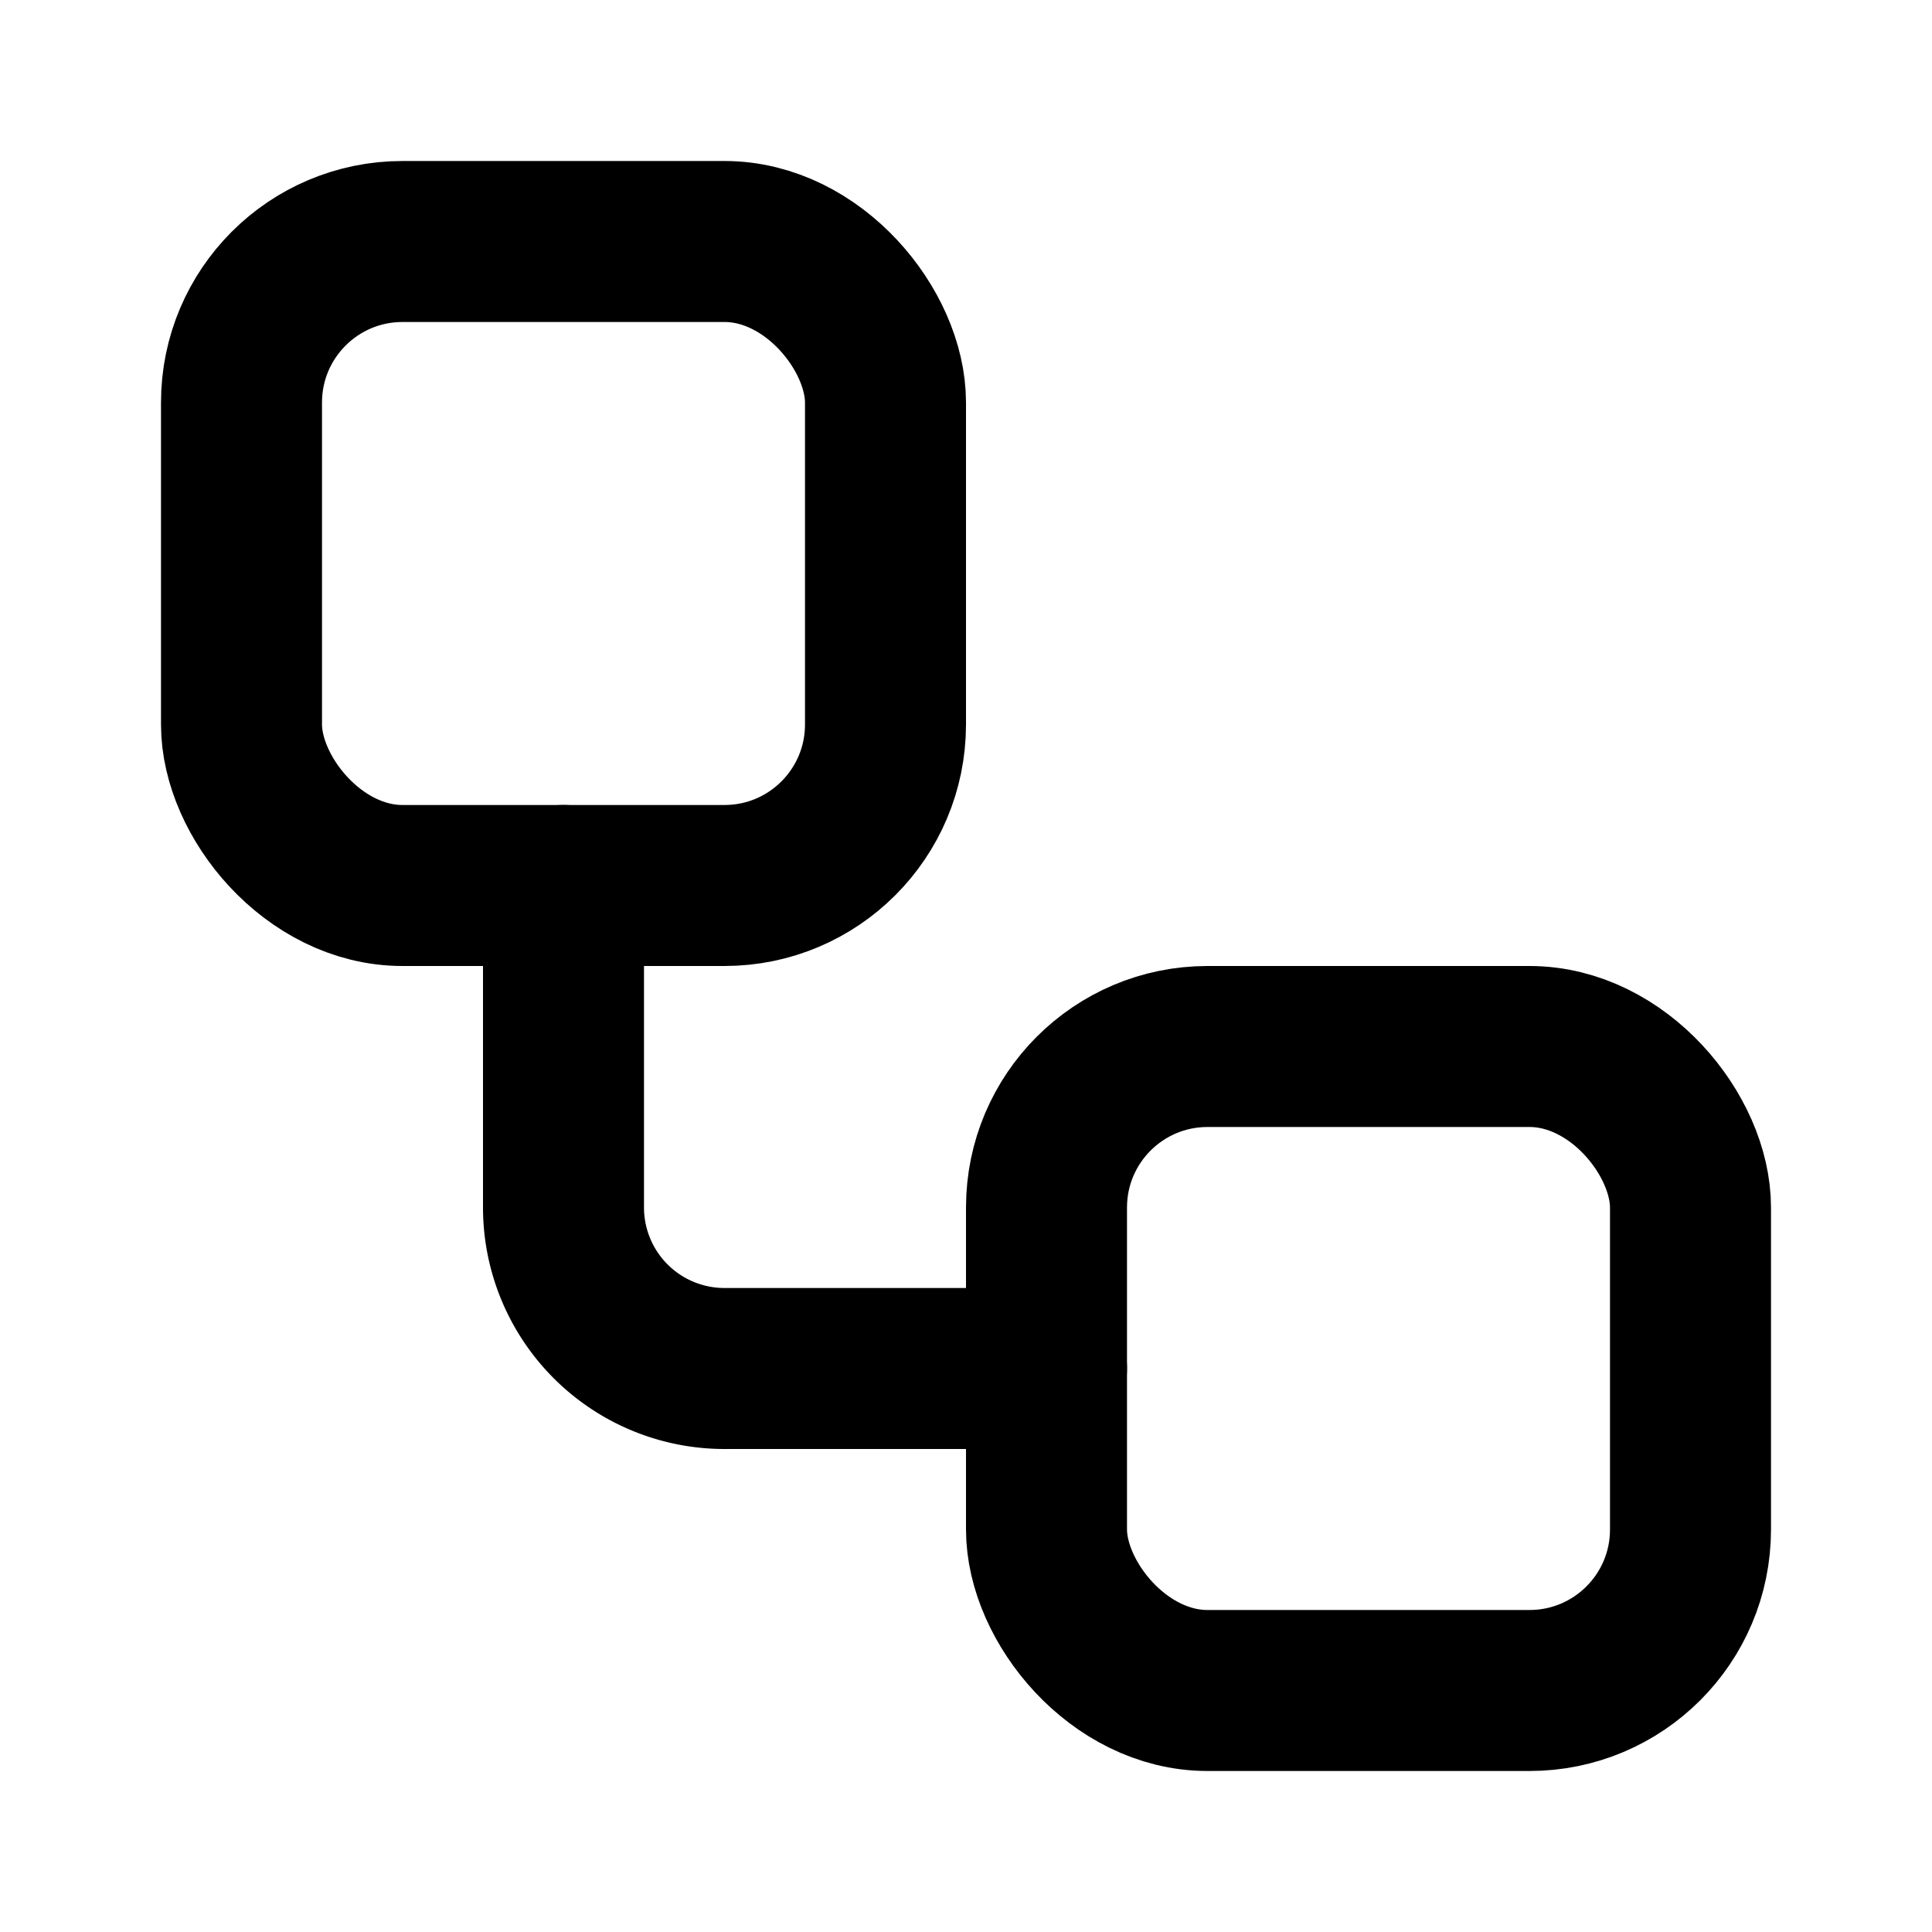
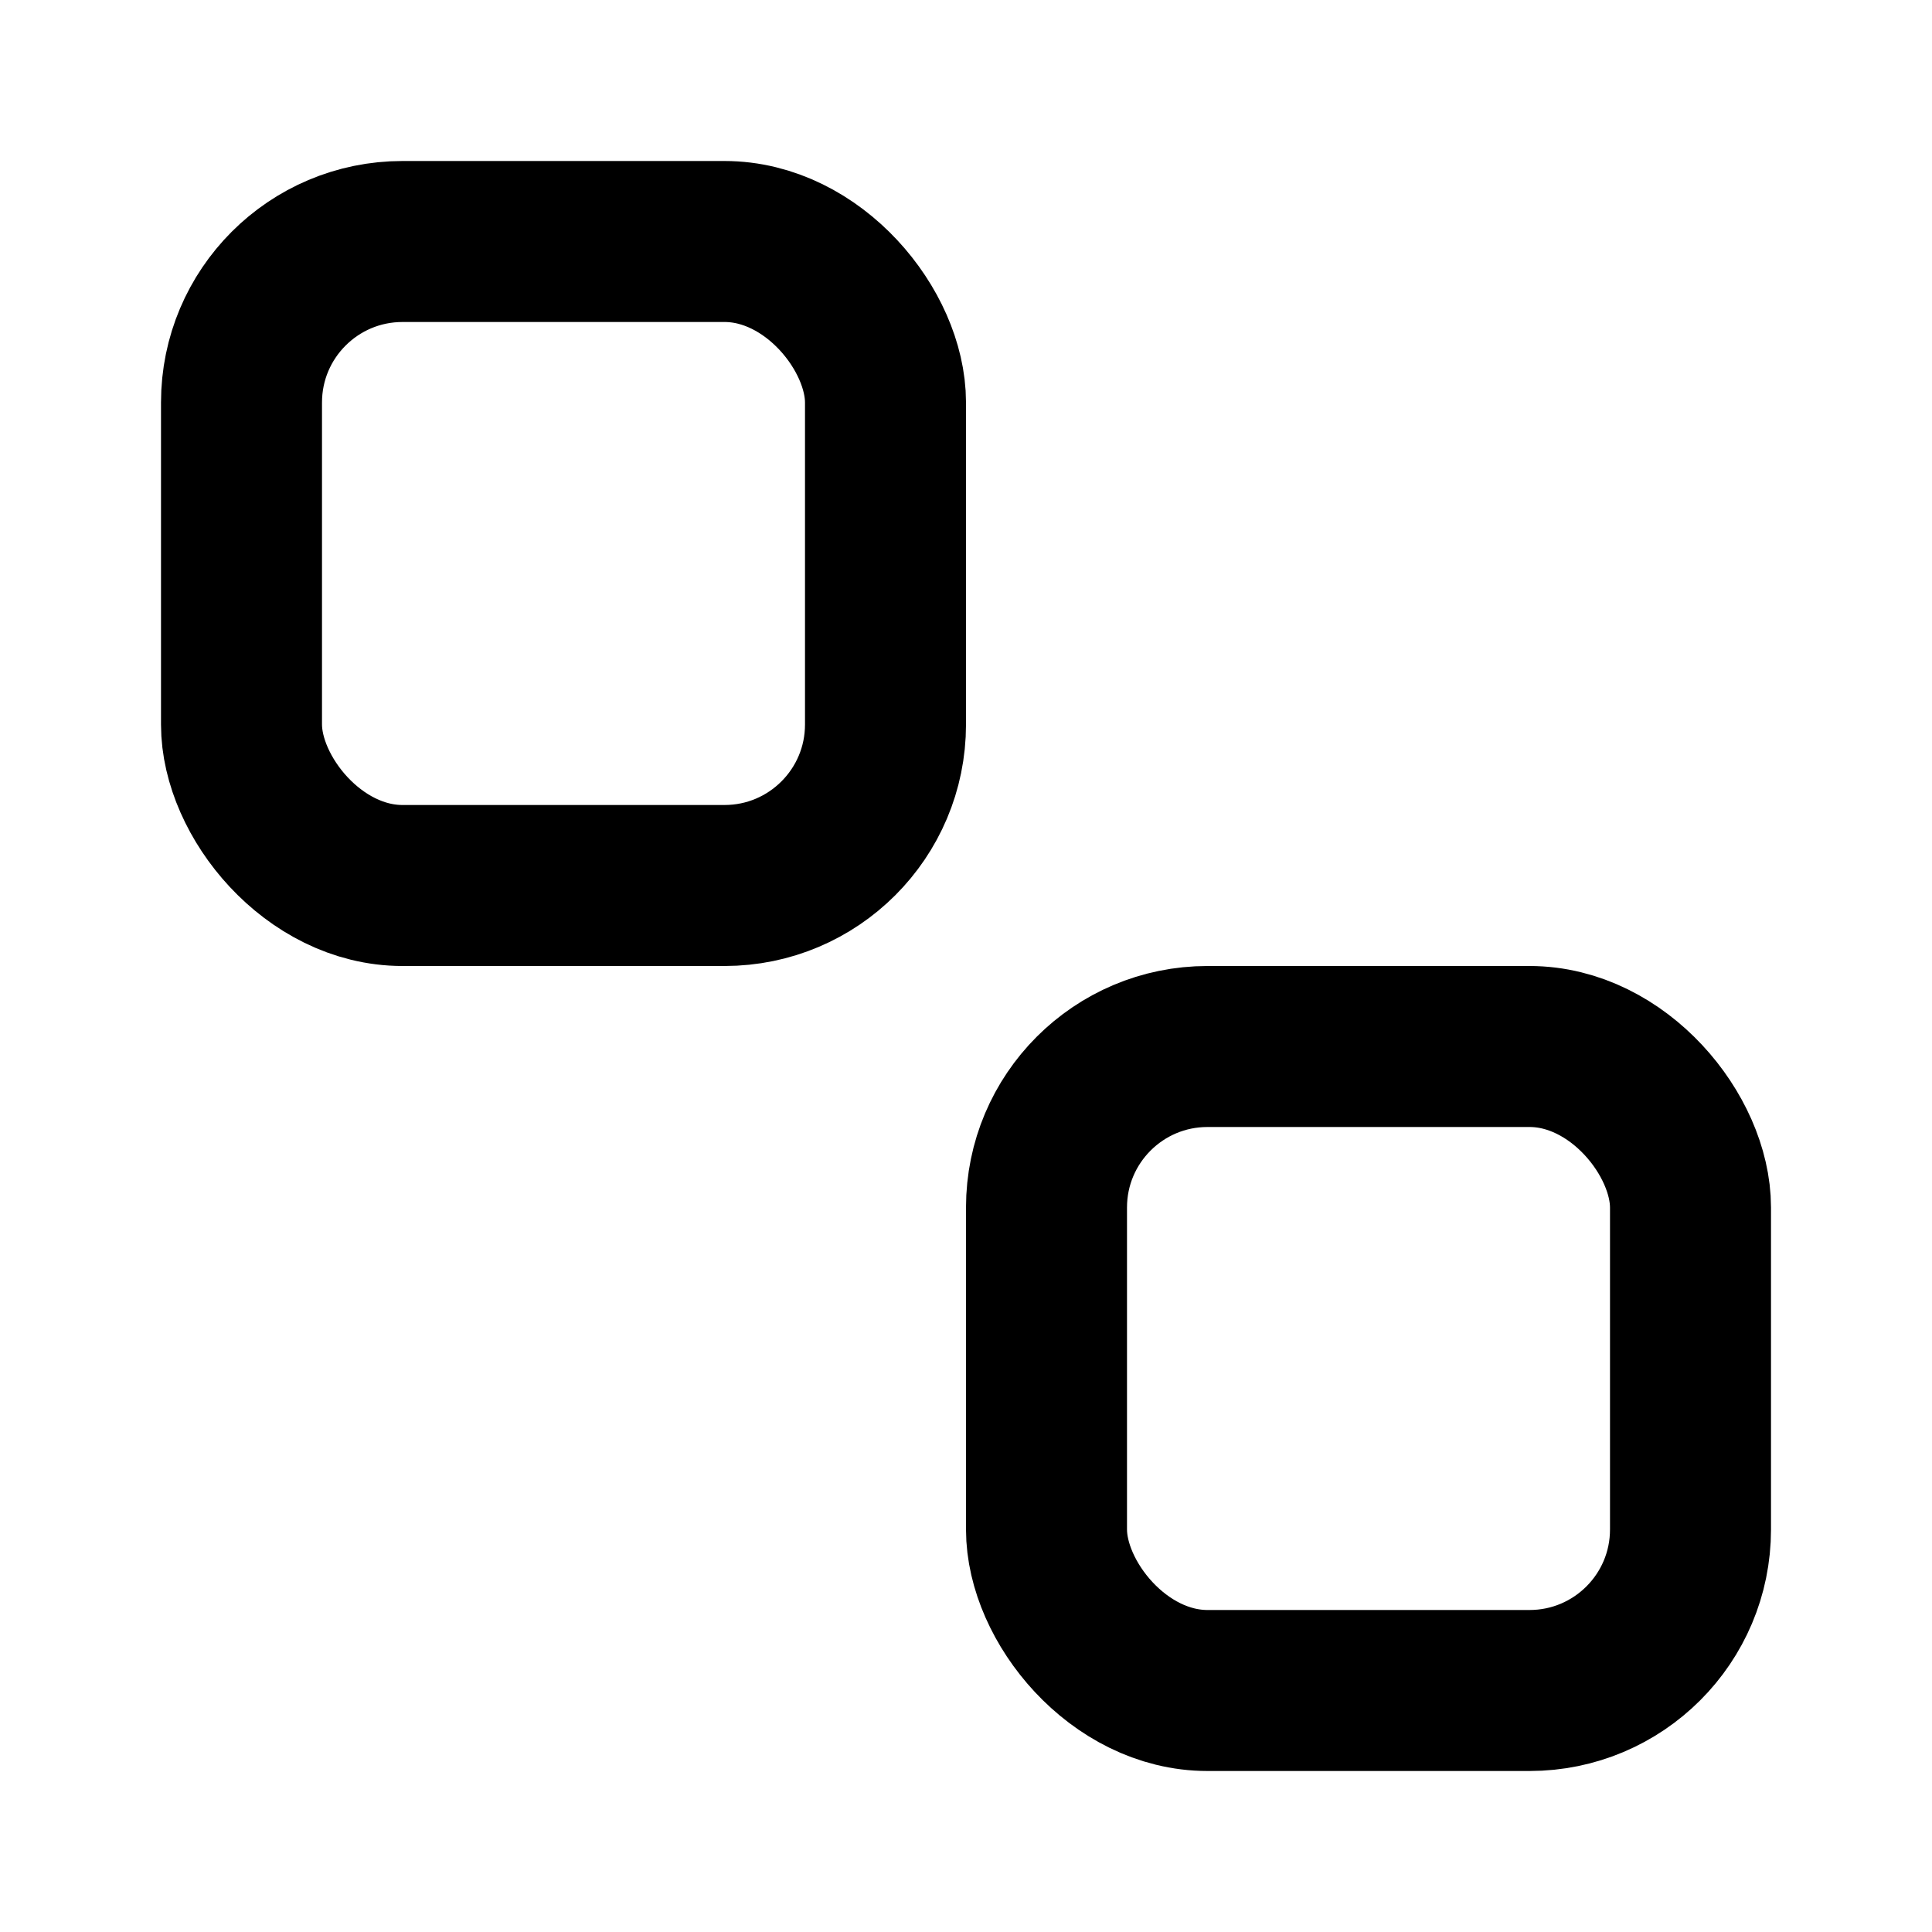
<svg xmlns="http://www.w3.org/2000/svg" width="24" height="24" viewBox="0 0 24 24" fill="none" stroke="currentColor" stroke-width="2" stroke-linecap="round" stroke-linejoin="round" class="lucide lucide-workflow w-8 h-8 text-white">
  <rect width="8" height="8" x="3" y="3" rx="2" />
-   <path d="M7 11v4a2 2 0 0 0 2 2h4" />
  <rect width="8" height="8" x="13" y="13" rx="2" />
</svg>